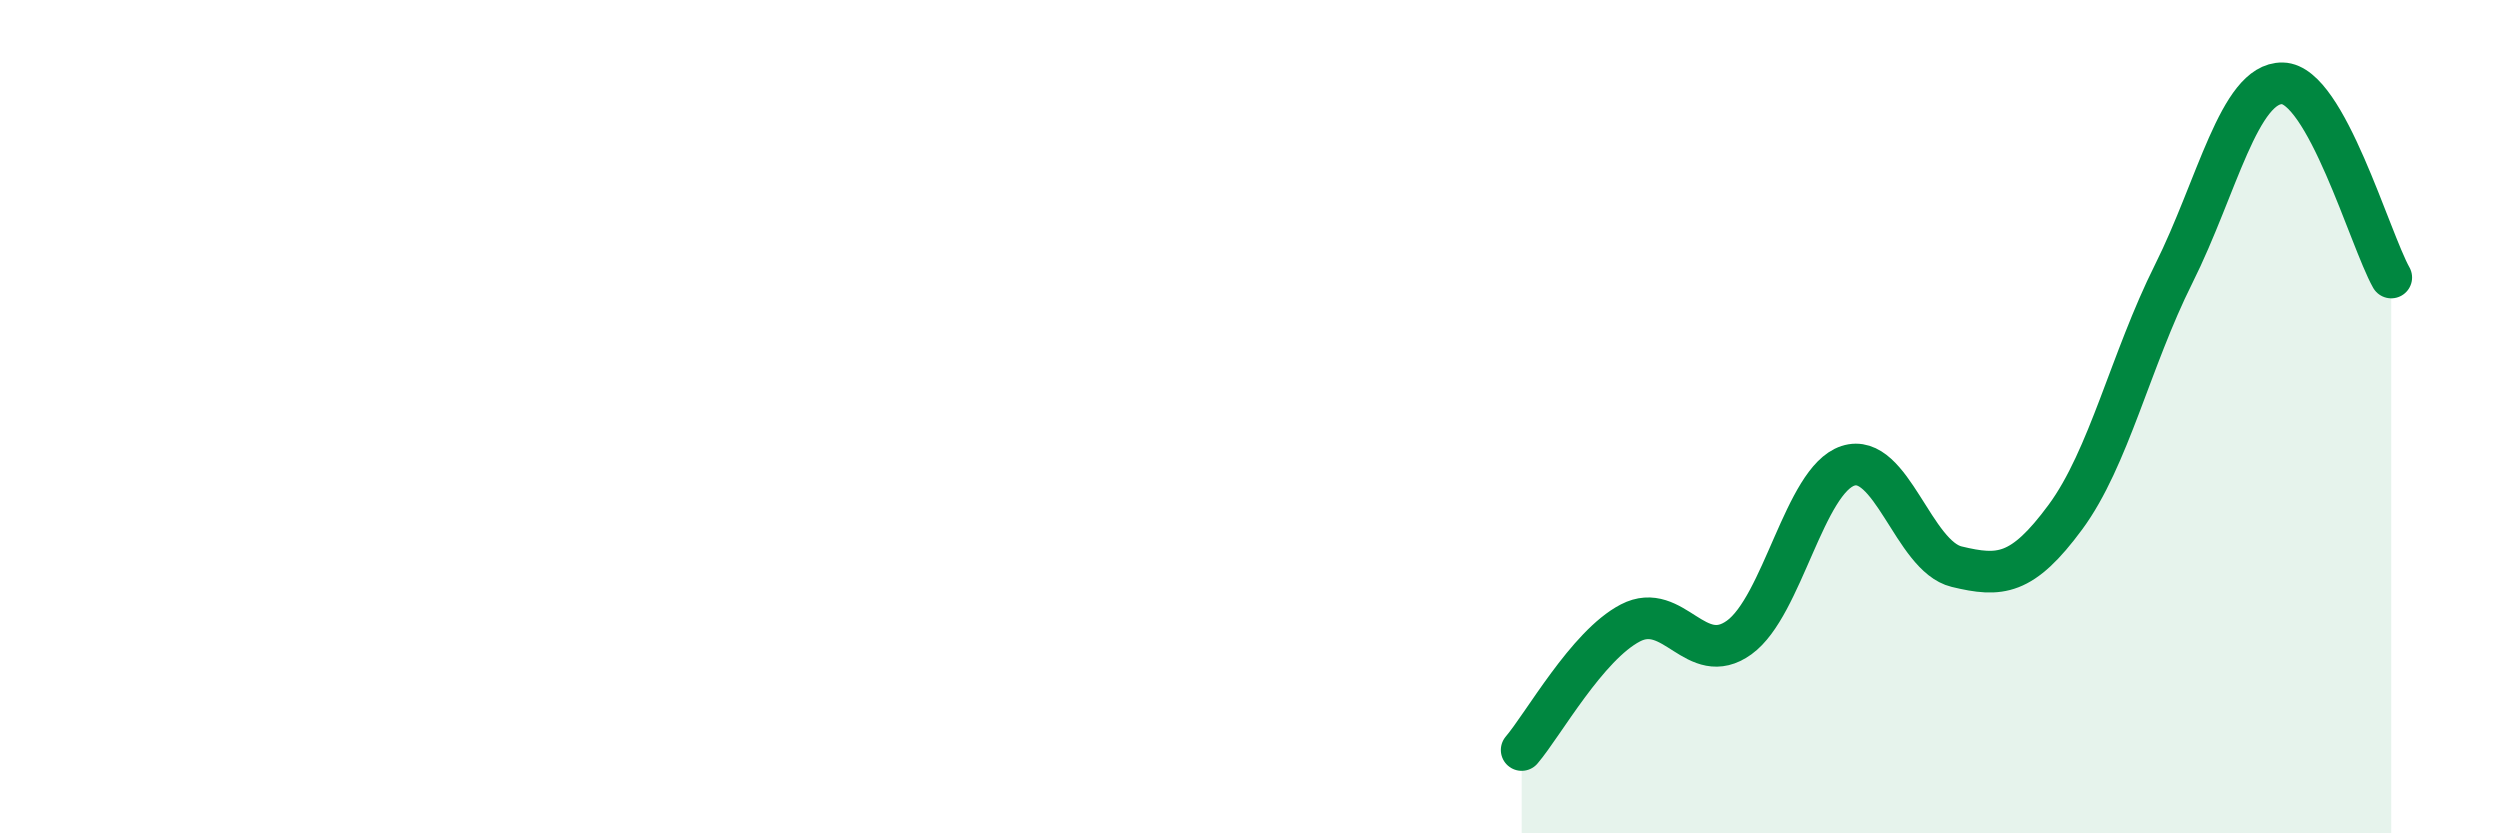
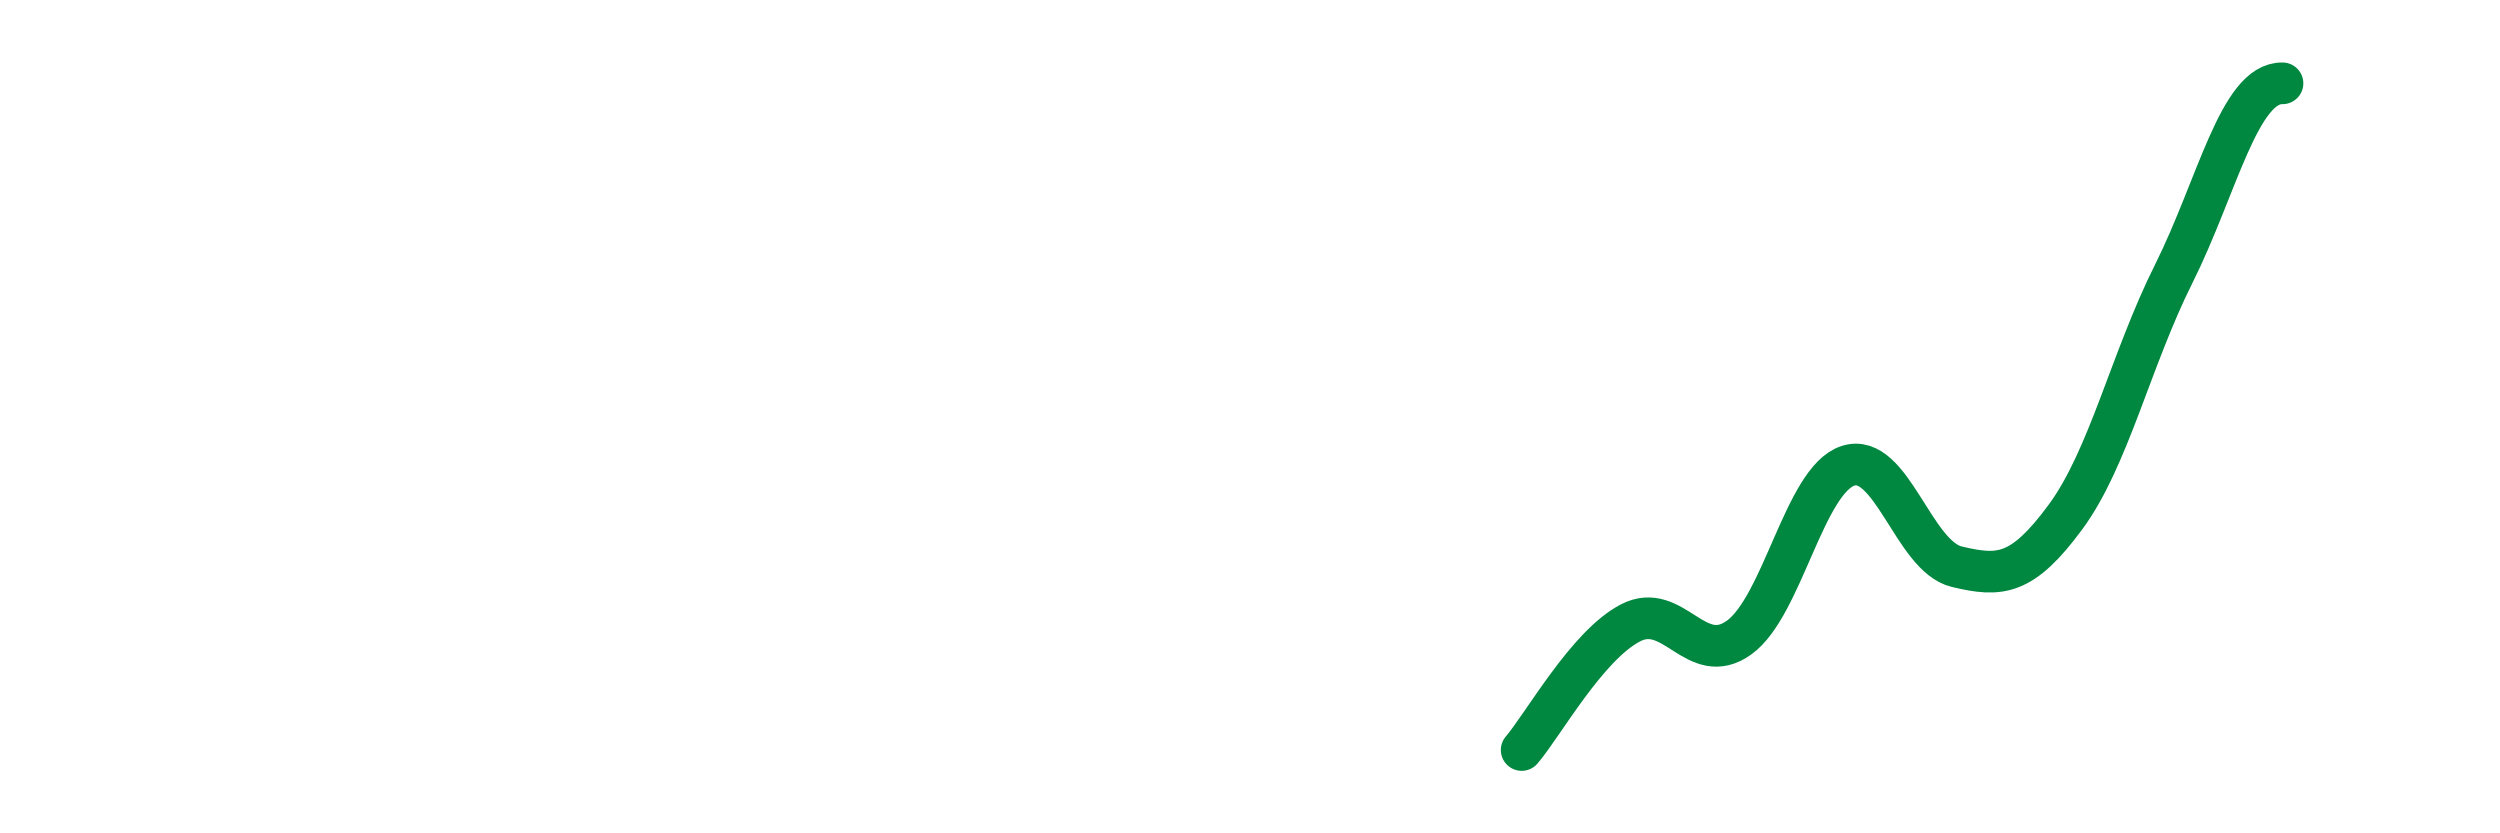
<svg xmlns="http://www.w3.org/2000/svg" width="60" height="20" viewBox="0 0 60 20">
-   <path d="M 36.52,18 C 37.04,17.39 38.09,15.49 39.13,14.95 C 40.17,14.41 40.7,16.05 41.74,15.3 C 42.78,14.55 43.31,11.52 44.35,11.18 C 45.39,10.84 45.92,13.35 46.96,13.6 C 48,13.85 48.53,13.82 49.57,12.41 C 50.61,11 51.13,8.65 52.17,6.57 C 53.21,4.49 53.74,1.98 54.78,2 C 55.82,2.02 56.87,5.73 57.39,6.66L57.39 20L36.52 20Z" fill="#008740" opacity="0.1" stroke-linecap="round" stroke-linejoin="round" />
-   <path d="M 36.52,18 C 37.04,17.39 38.09,15.49 39.13,14.95 C 40.17,14.41 40.7,16.05 41.74,15.3 C 42.78,14.55 43.31,11.52 44.35,11.18 C 45.39,10.84 45.92,13.35 46.96,13.6 C 48,13.85 48.53,13.82 49.57,12.41 C 50.61,11 51.13,8.65 52.17,6.57 C 53.21,4.49 53.74,1.98 54.78,2 C 55.82,2.02 56.87,5.73 57.39,6.66" stroke="#008740" stroke-width="1" fill="none" stroke-linecap="round" stroke-linejoin="round" />
+   <path d="M 36.52,18 C 37.04,17.39 38.09,15.49 39.13,14.95 C 40.17,14.41 40.7,16.05 41.74,15.3 C 42.78,14.55 43.31,11.52 44.35,11.18 C 45.39,10.84 45.92,13.35 46.96,13.6 C 48,13.85 48.53,13.82 49.57,12.41 C 50.61,11 51.13,8.65 52.17,6.57 C 53.21,4.49 53.74,1.98 54.78,2 " stroke="#008740" stroke-width="1" fill="none" stroke-linecap="round" stroke-linejoin="round" />
</svg>